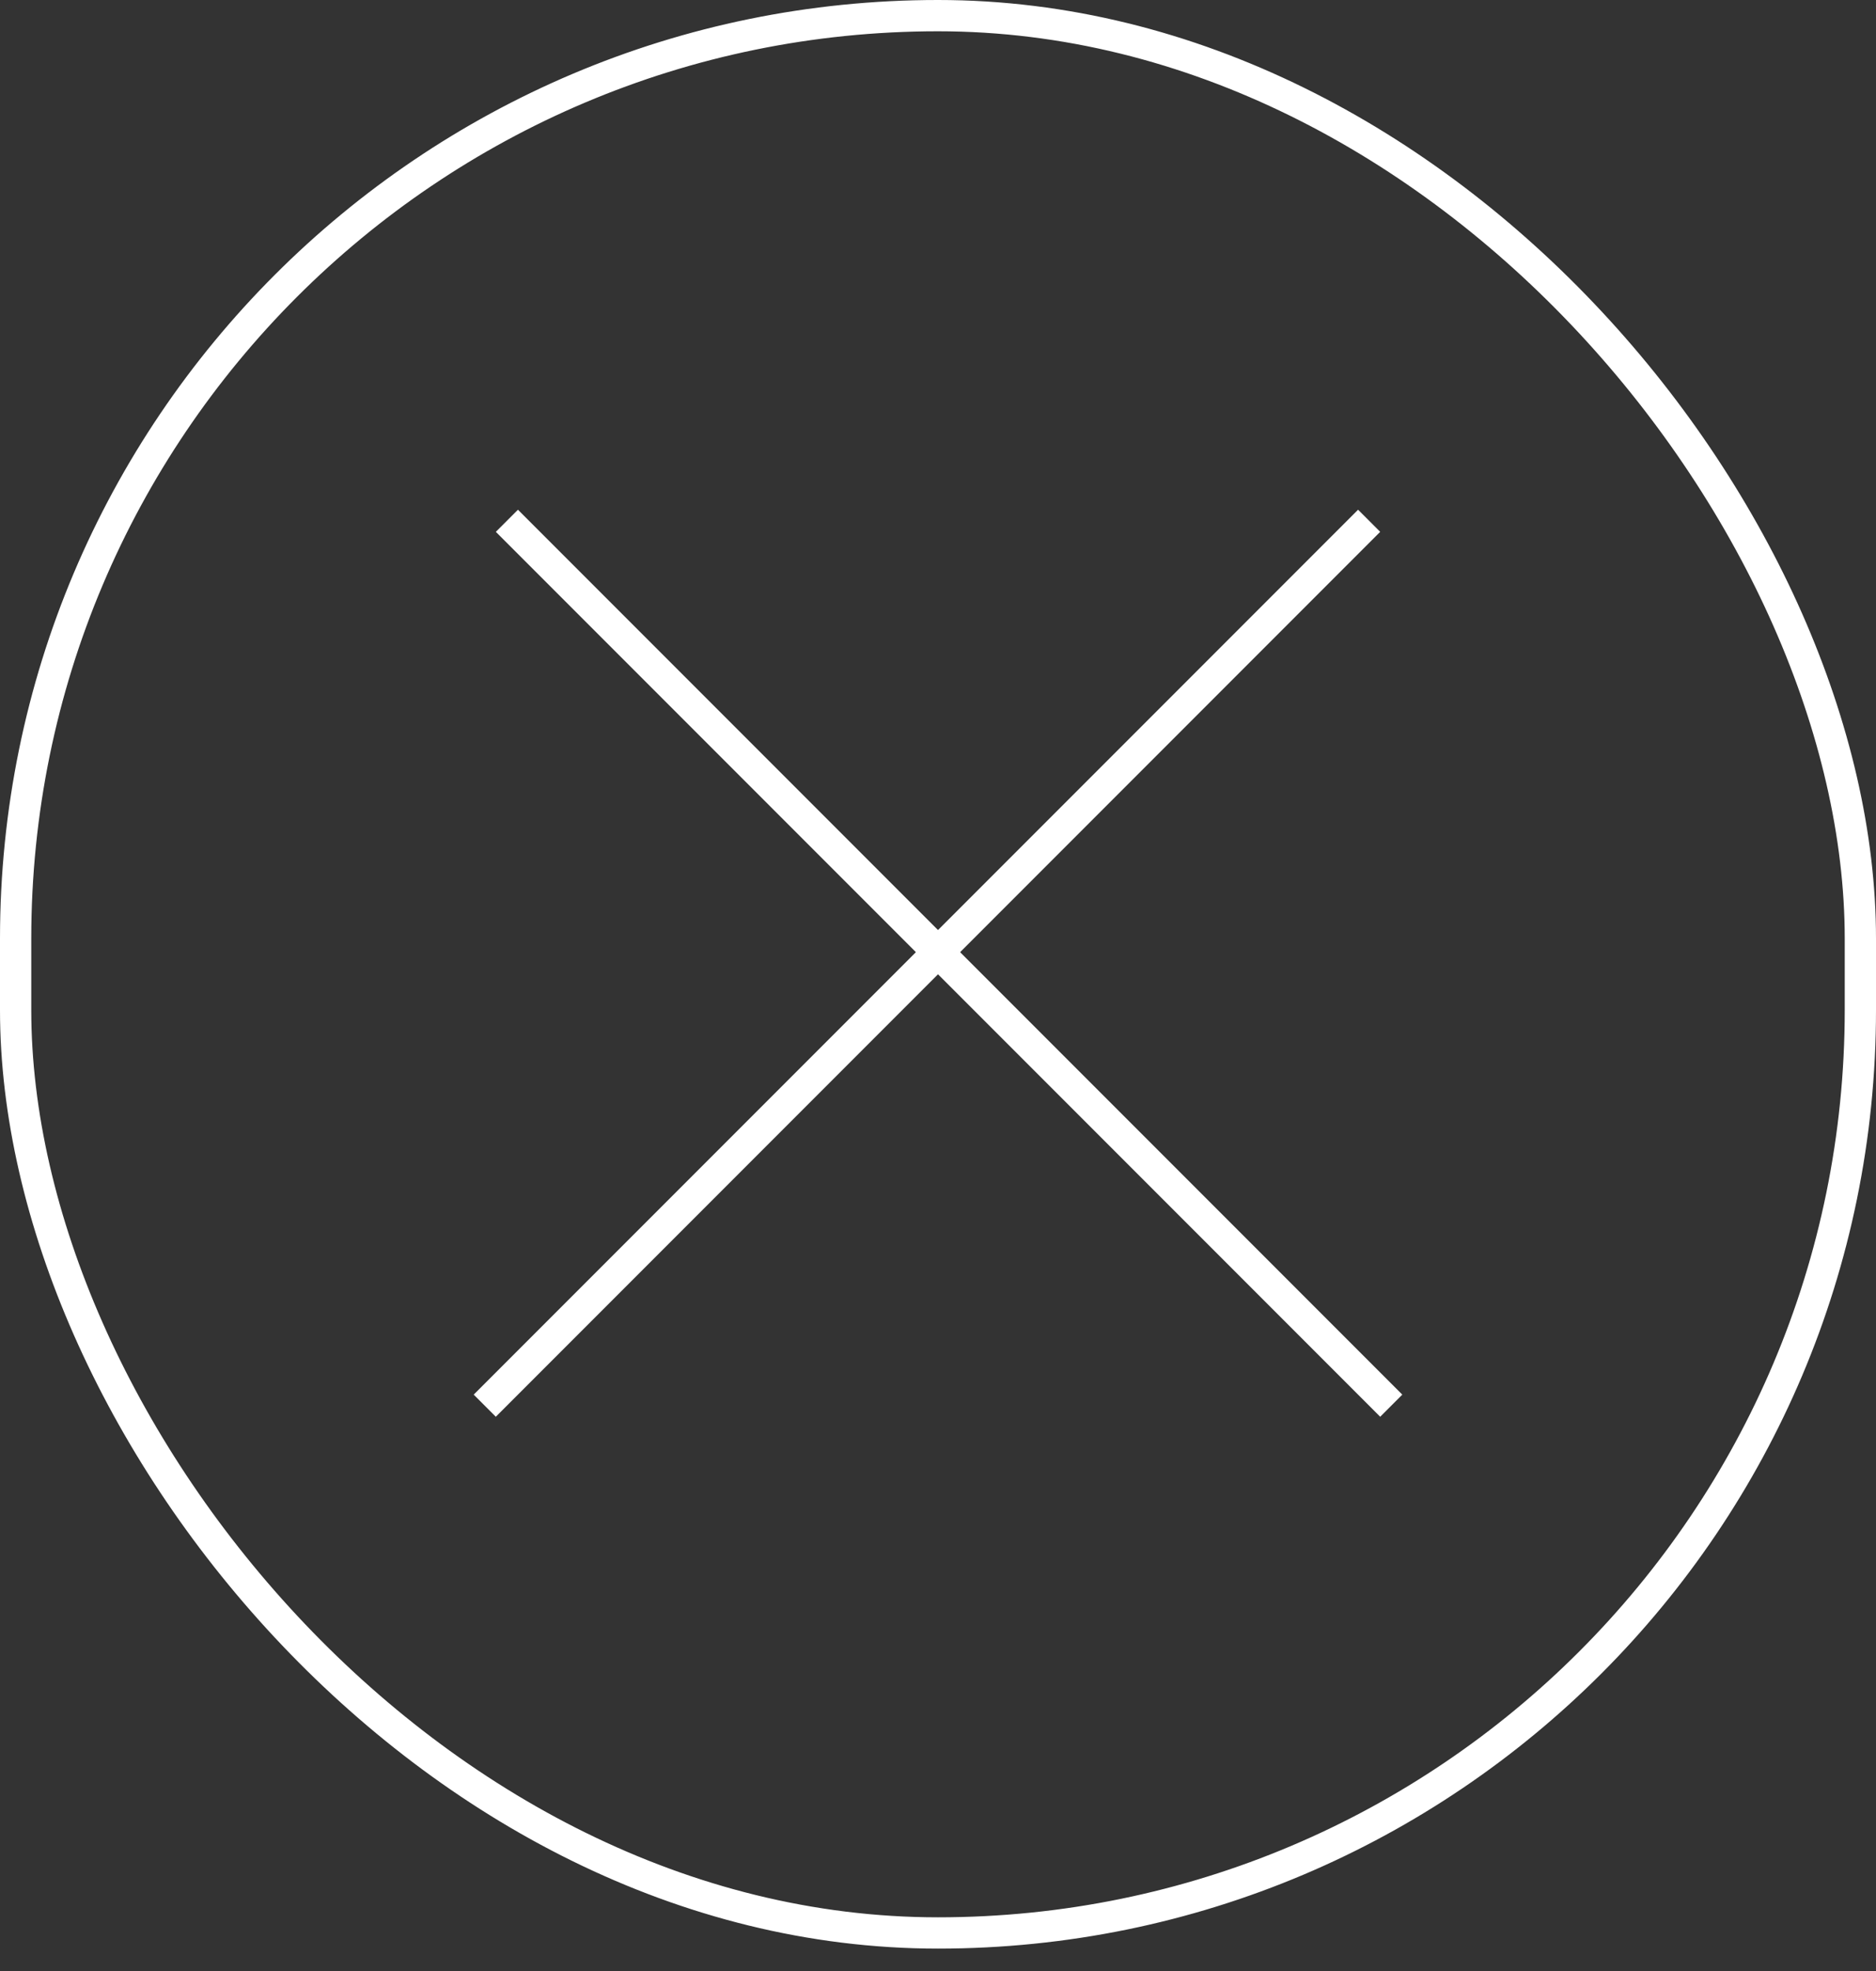
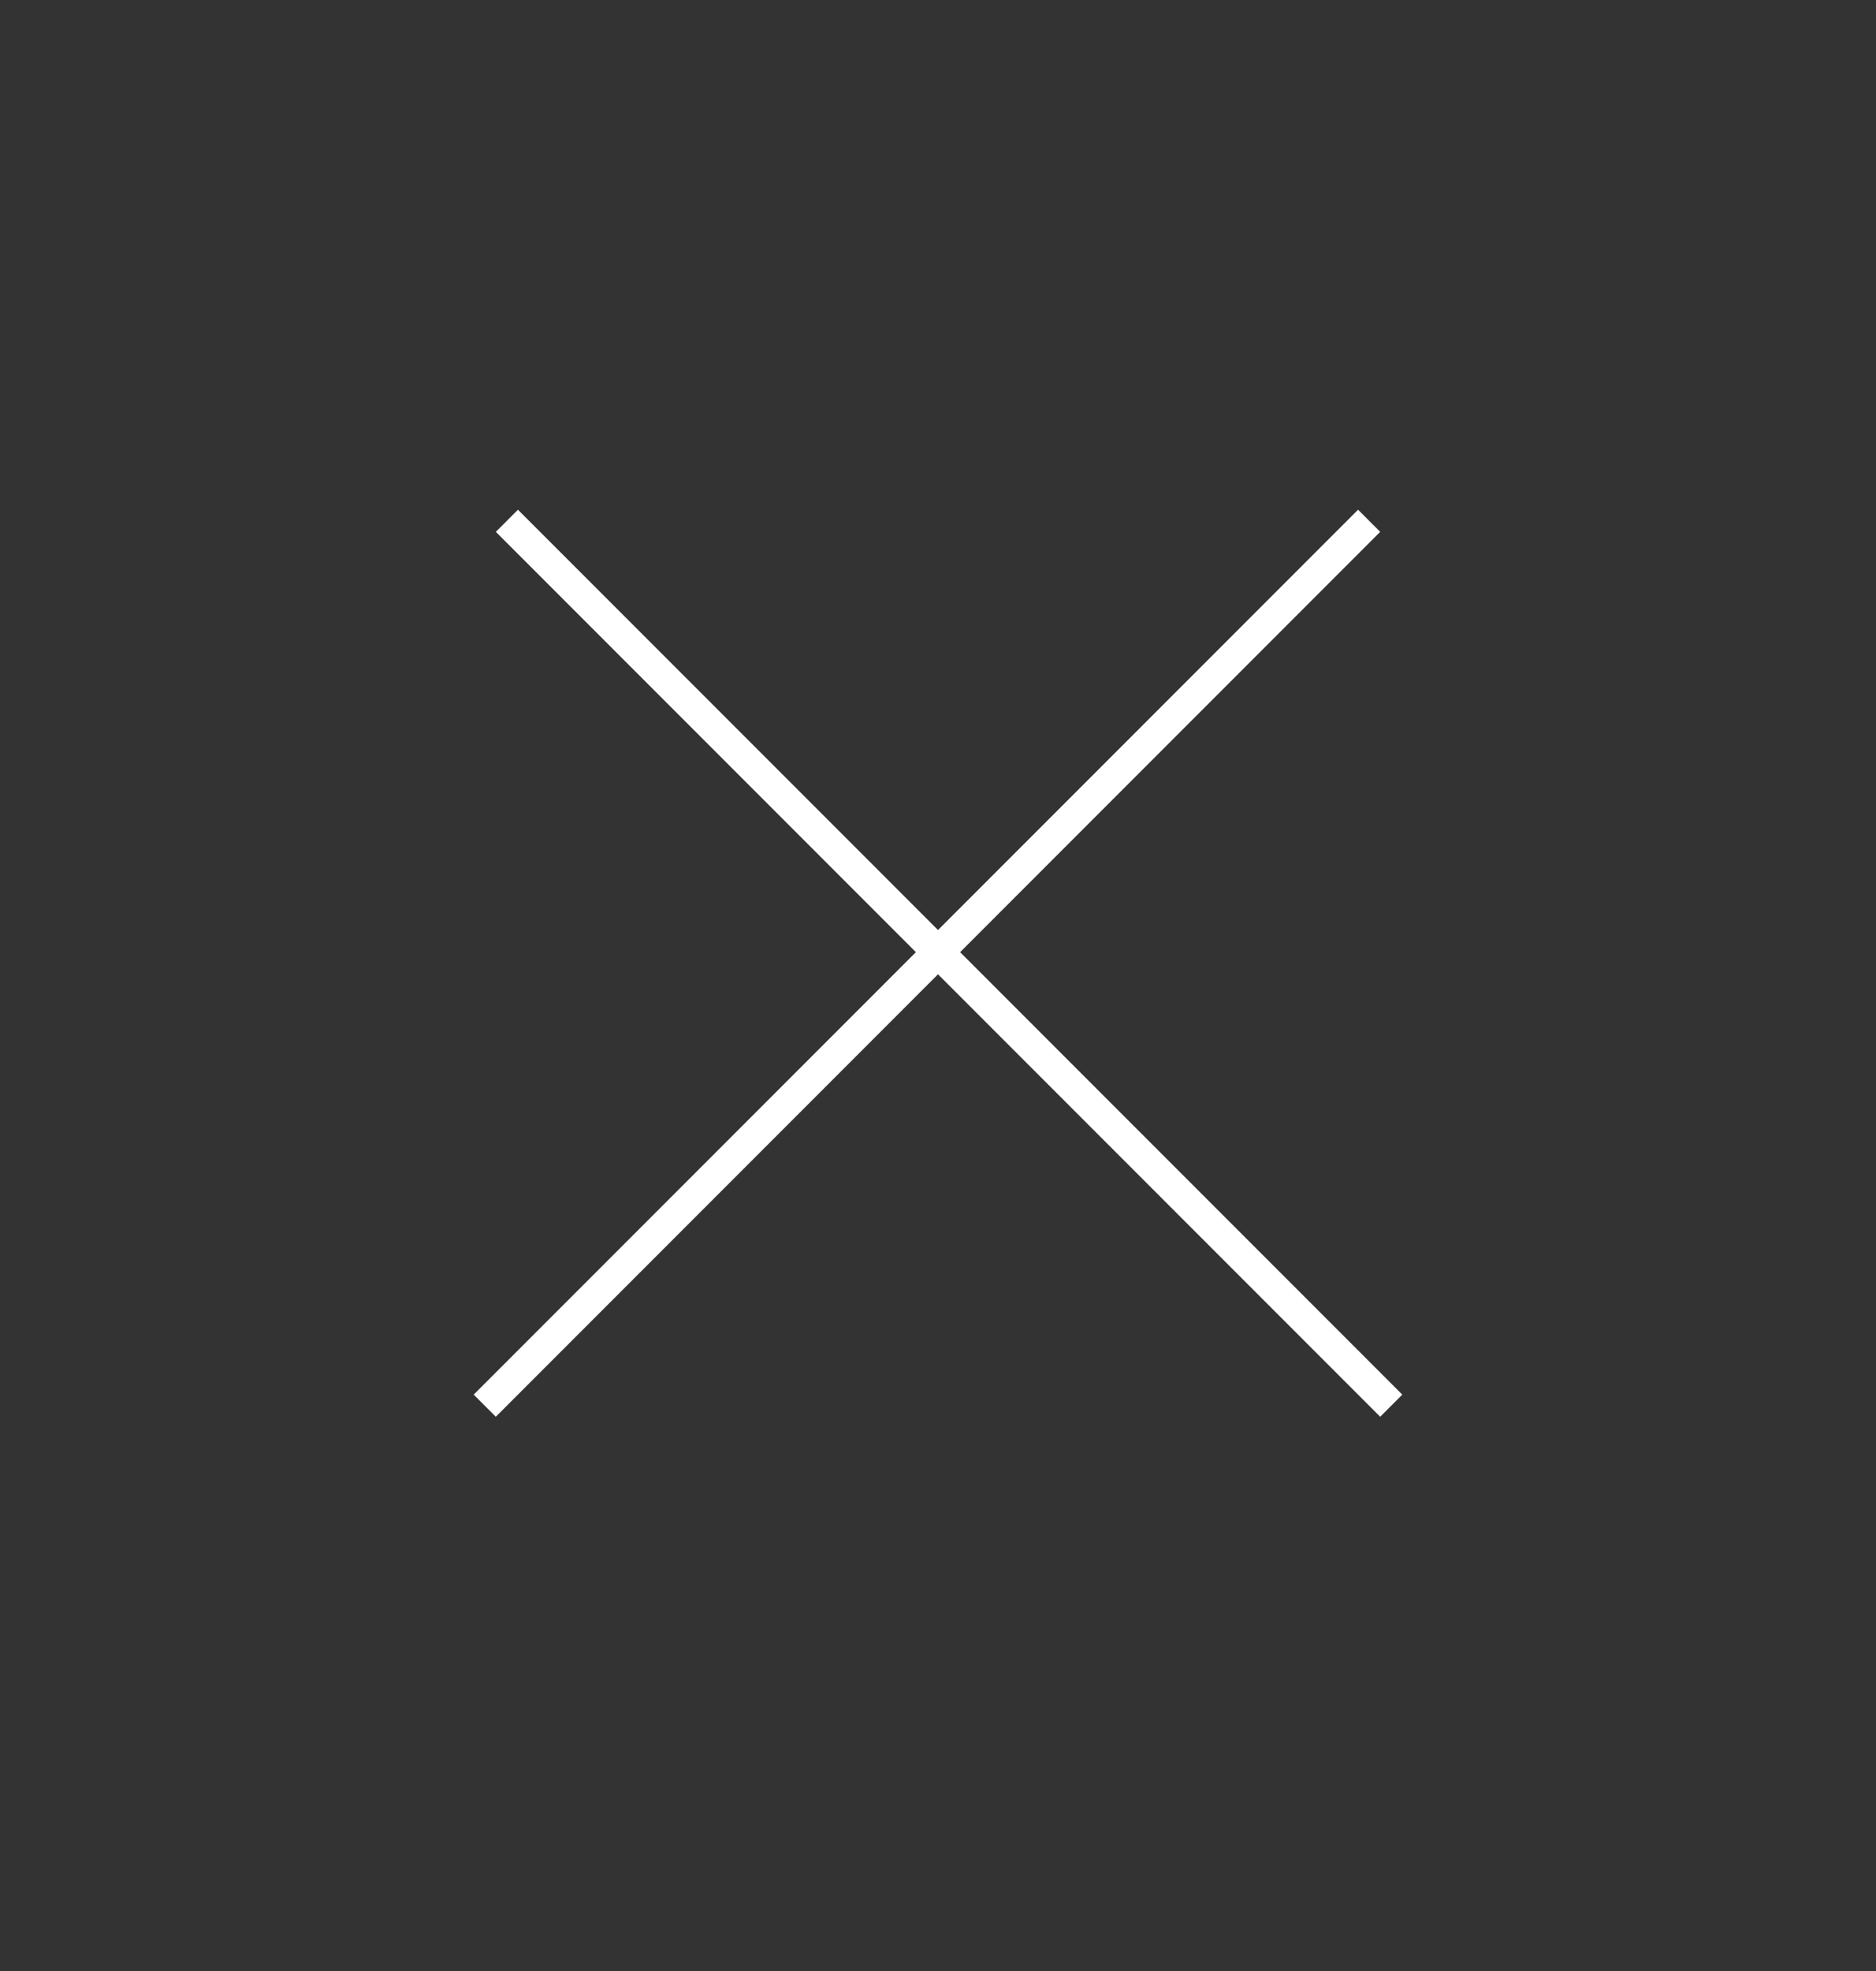
<svg xmlns="http://www.w3.org/2000/svg" width="60" height="63" viewBox="0 0 60 63" fill="none">
  <rect x="0" y="0" width="60" height="63" fill="#333333" stroke="none" />
-   <rect x="0.5" y="0.5" width="59" height="61.284" rx="29.5" stroke="white" />
  <line x1="16.212" y1="16.646" x2="44.496" y2="44.931" stroke="white" />
  <line x1="15.504" y1="44.931" x2="43.789" y2="16.646" stroke="white" />
</svg>